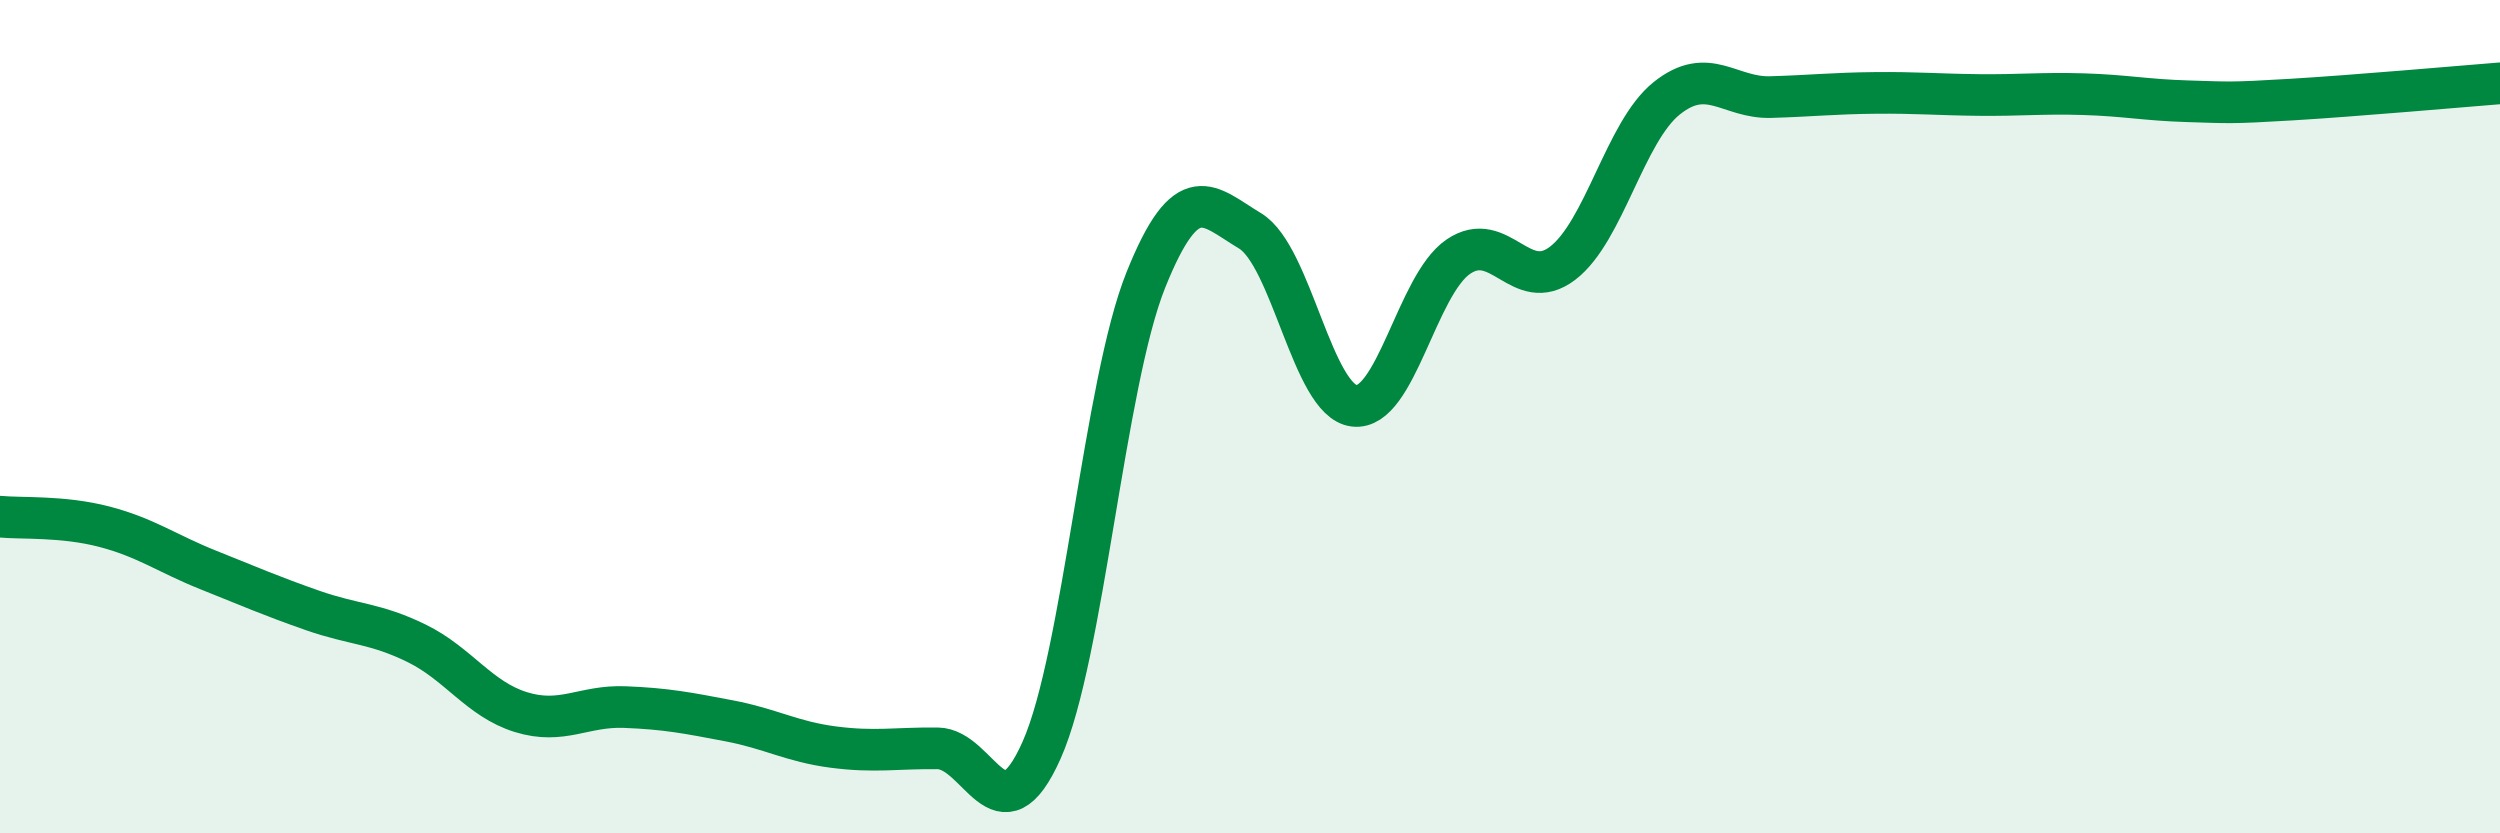
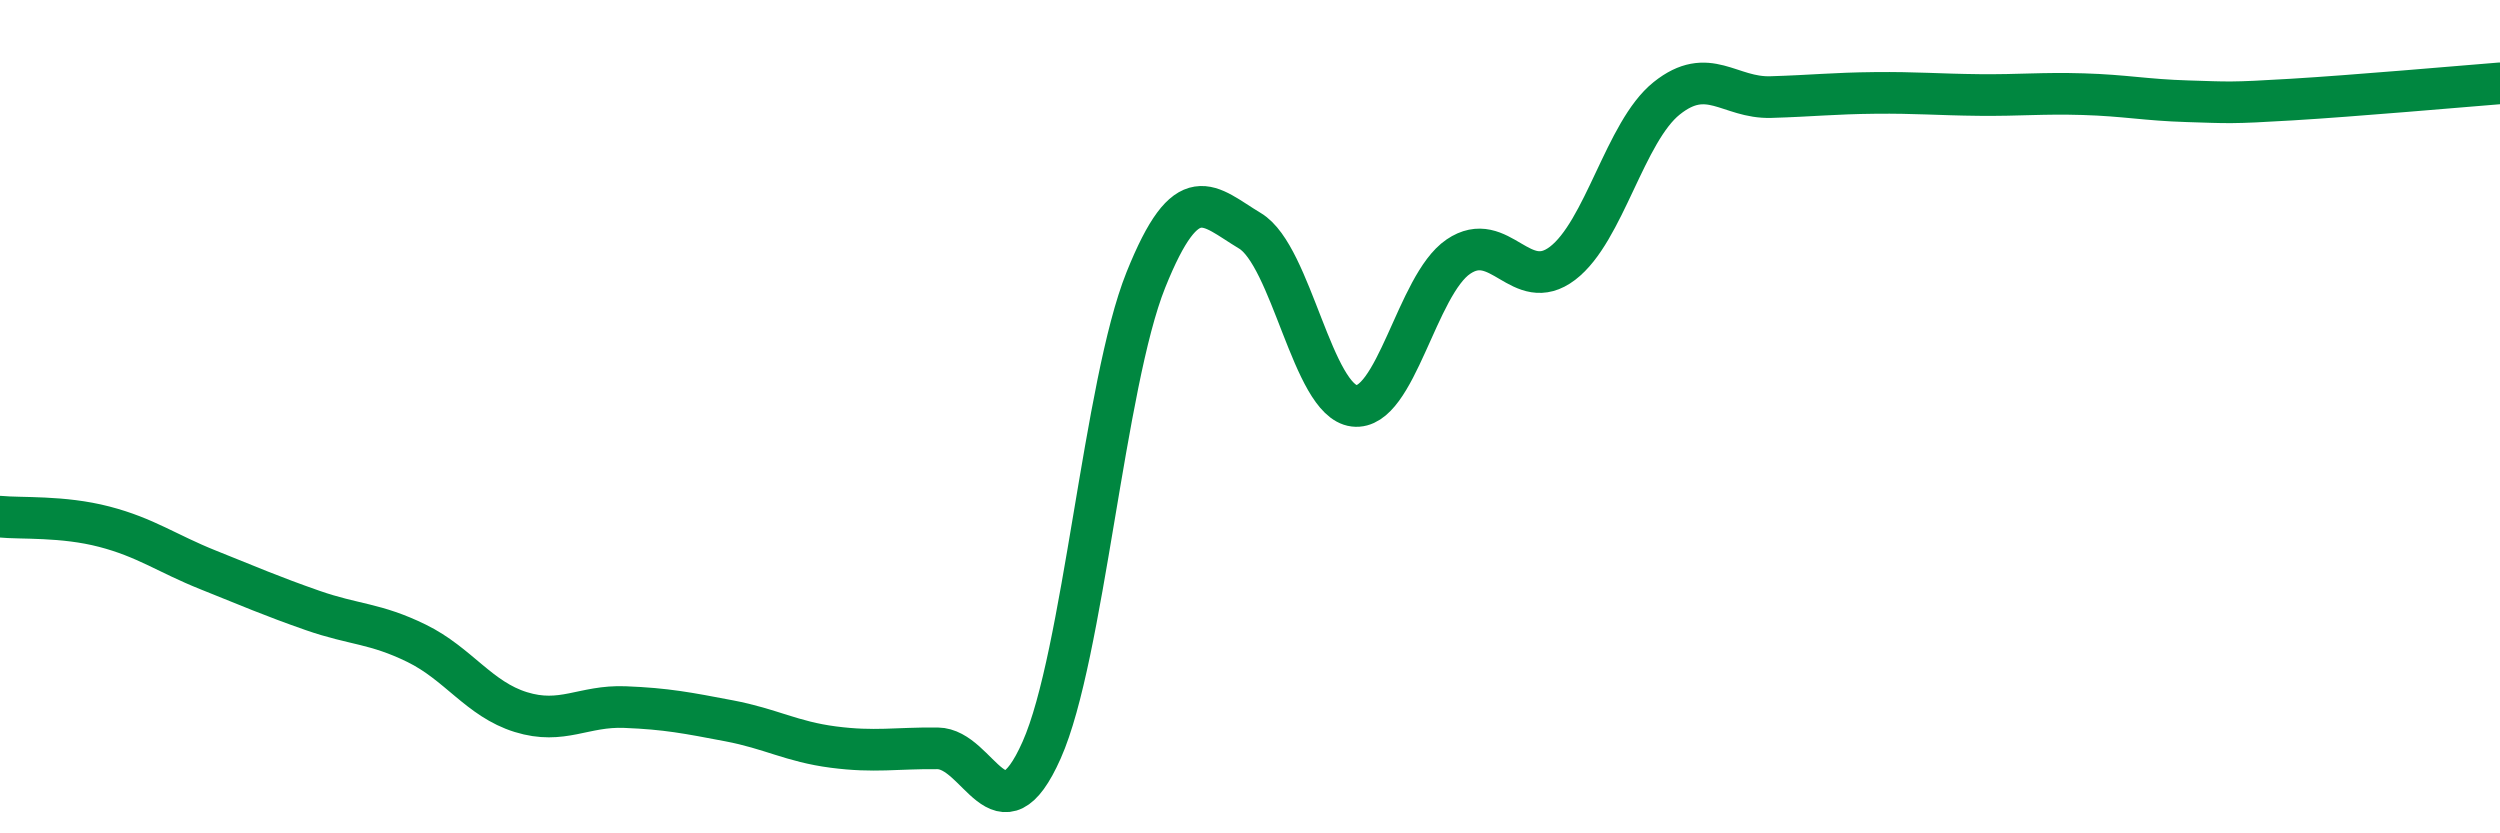
<svg xmlns="http://www.w3.org/2000/svg" width="60" height="20" viewBox="0 0 60 20">
-   <path d="M 0,12.4 C 0.5,12.45 1.5,12.38 2.5,12.64 C 3.5,12.9 4,13.28 5,13.68 C 6,14.08 6.5,14.3 7.5,14.65 C 8.5,15 9,14.95 10,15.44 C 11,15.93 11.5,16.78 12.5,17.09 C 13.5,17.4 14,16.93 15,16.97 C 16,17.01 16.5,17.11 17.5,17.3 C 18.5,17.49 19,17.8 20,17.93 C 21,18.06 21.5,17.95 22.5,17.96 C 23.5,17.97 24,20.25 25,18 C 26,15.75 26.5,9.21 27.5,6.72 C 28.5,4.23 29,4.94 30,5.54 C 31,6.14 31.5,9.62 32.5,9.74 C 33.5,9.86 34,6.84 35,6.16 C 36,5.48 36.5,7.08 37.5,6.32 C 38.5,5.56 39,3.16 40,2.36 C 41,1.56 41.5,2.36 42.5,2.33 C 43.5,2.3 44,2.24 45,2.23 C 46,2.22 46.5,2.27 47.5,2.28 C 48.5,2.29 49,2.23 50,2.26 C 51,2.29 51.5,2.4 52.5,2.43 C 53.5,2.46 53.5,2.48 55,2.39 C 56.5,2.3 59,2.08 60,2L60 20L0 20Z" fill="#008740" opacity="0.1" stroke-linecap="round" stroke-linejoin="round" />
  <path d="M 0,12.4 C 0.5,12.45 1.5,12.38 2.5,12.64 C 3.5,12.9 4,13.28 5,13.68 C 6,14.08 6.5,14.3 7.5,14.65 C 8.5,15 9,14.95 10,15.44 C 11,15.93 11.5,16.78 12.5,17.09 C 13.5,17.4 14,16.93 15,16.97 C 16,17.01 16.5,17.11 17.5,17.3 C 18.5,17.49 19,17.8 20,17.93 C 21,18.06 21.5,17.95 22.5,17.96 C 23.5,17.97 24,20.25 25,18 C 26,15.75 26.5,9.21 27.5,6.72 C 28.5,4.23 29,4.94 30,5.54 C 31,6.14 31.5,9.62 32.5,9.74 C 33.5,9.86 34,6.84 35,6.16 C 36,5.48 36.5,7.08 37.5,6.32 C 38.5,5.56 39,3.16 40,2.36 C 41,1.56 41.5,2.36 42.5,2.33 C 43.5,2.3 44,2.24 45,2.23 C 46,2.22 46.5,2.27 47.5,2.28 C 48.5,2.29 49,2.23 50,2.26 C 51,2.29 51.5,2.4 52.5,2.43 C 53.5,2.46 53.5,2.48 55,2.39 C 56.5,2.3 59,2.08 60,2" stroke="#008740" stroke-width="1" fill="none" stroke-linecap="round" stroke-linejoin="round" />
</svg>